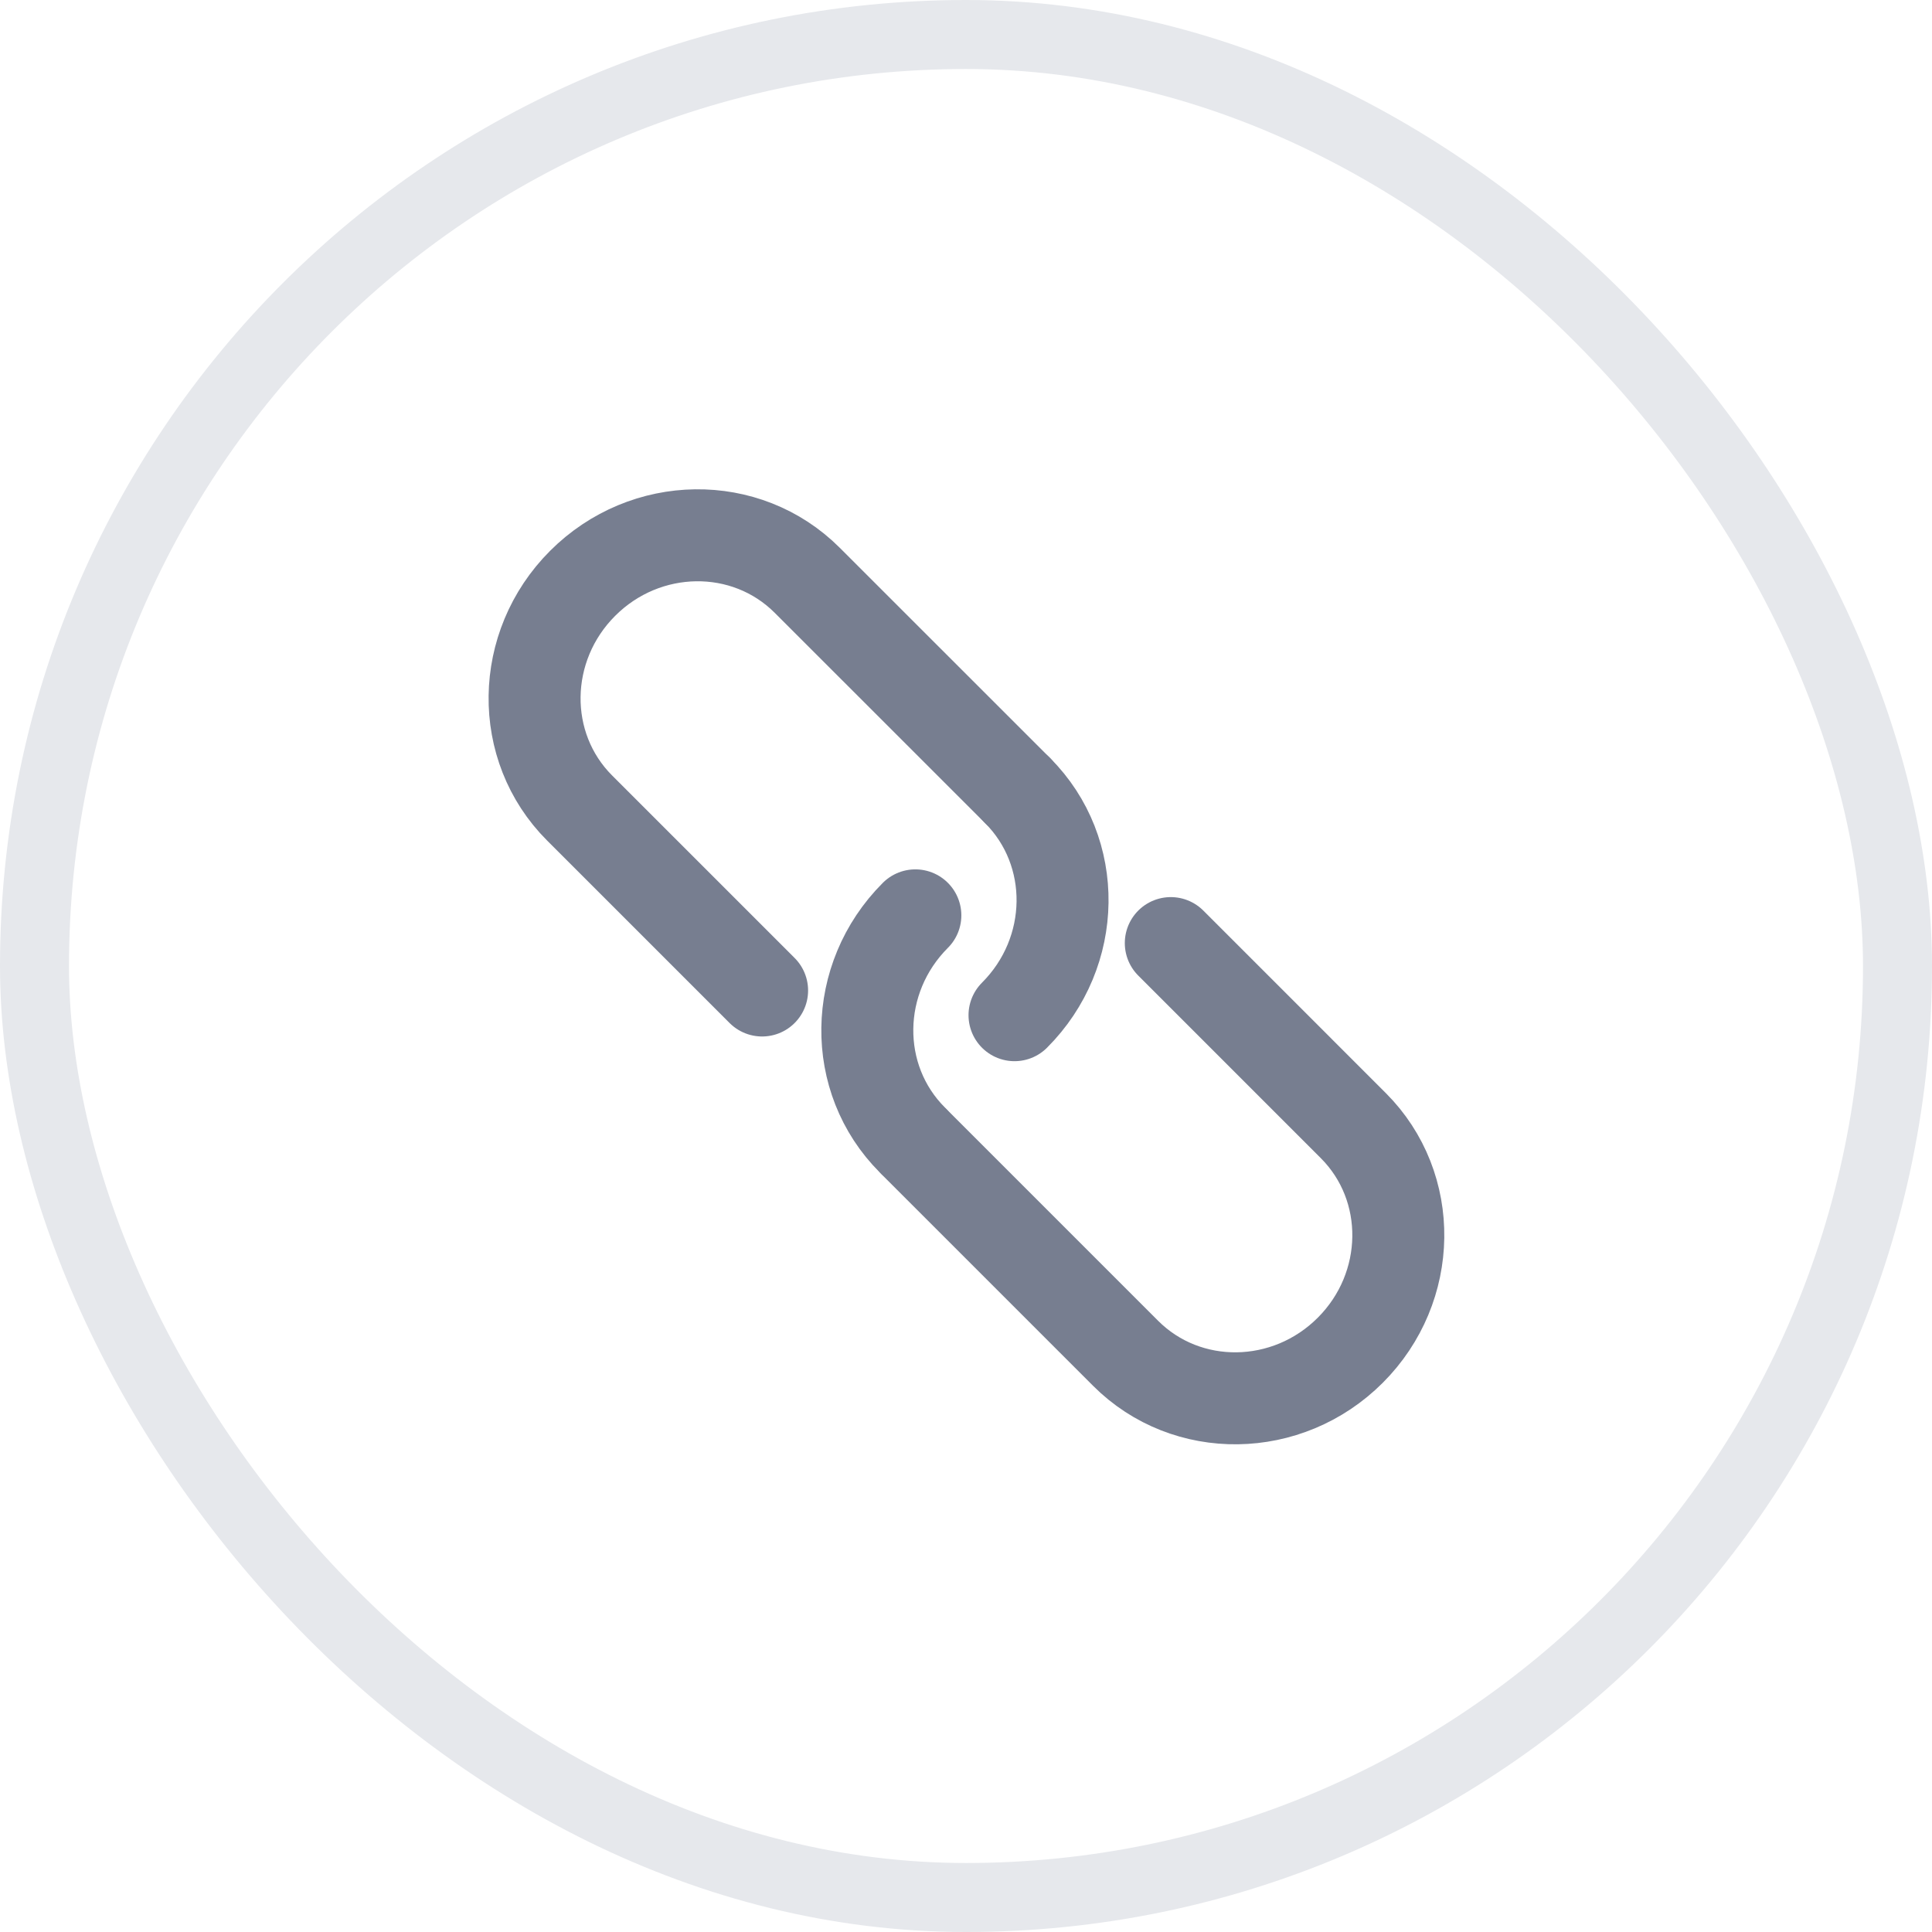
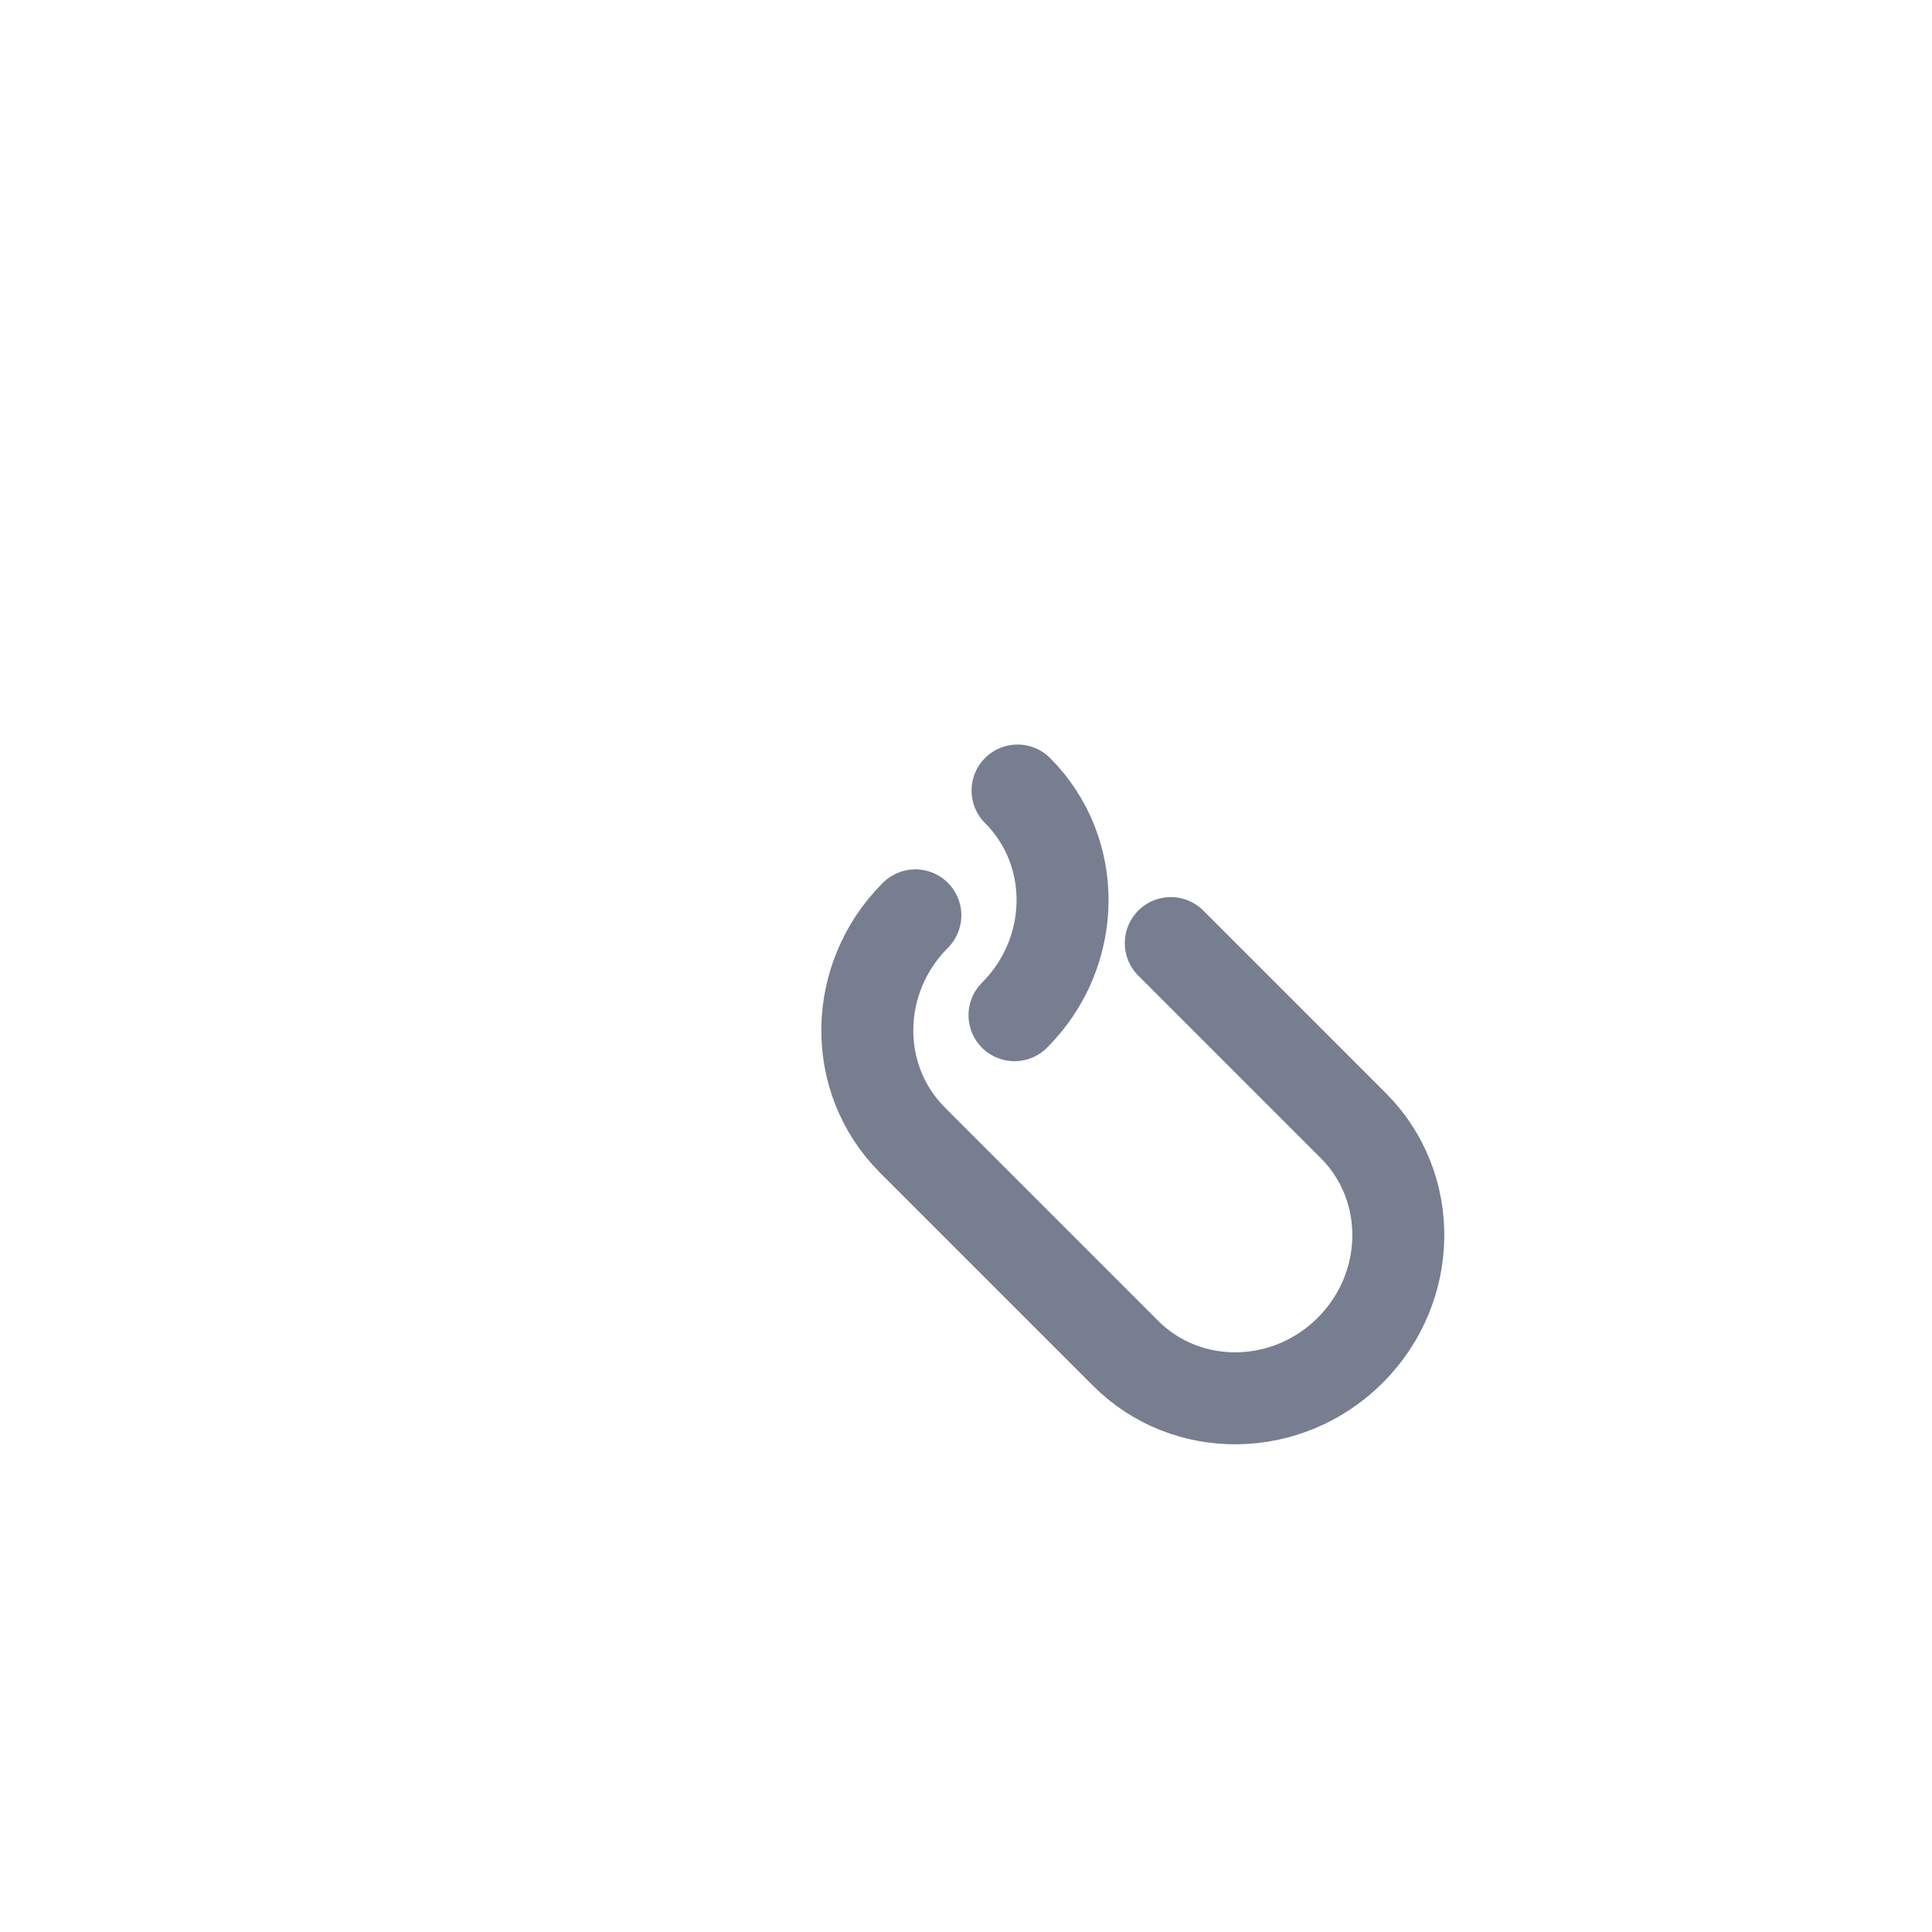
<svg xmlns="http://www.w3.org/2000/svg" width="28" height="28" viewBox="0 0 28 28" fill="none">
-   <path d="M14.747 11.457L11.7 8.411C10.813 7.523 9.355 7.543 8.444 8.454C7.533 9.365 7.513 10.823 8.4 11.71L11.045 14.355" stroke="#777E90" stroke-width="1.333" stroke-linecap="round" stroke-linejoin="round" />
  <path d="M16.968 13.668L19.613 16.313C20.5 17.2 20.48 18.658 19.569 19.569C18.658 20.48 17.2 20.5 16.313 19.613L13.266 16.566" stroke="#777E90" stroke-width="1.333" stroke-linecap="round" stroke-linejoin="round" />
  <path d="M14.703 14.713C15.614 13.802 15.634 12.344 14.747 11.457" stroke="#777E90" stroke-width="1.333" stroke-linecap="round" stroke-linejoin="round" />
  <path d="M13.266 13.266C12.355 14.177 12.335 15.635 13.223 16.522" stroke="#777E90" stroke-width="1.333" stroke-linecap="round" stroke-linejoin="round" />
-   <rect x="0.5" y="0.5" width="27" height="27" rx="13.5" stroke="#E6E8EC" />
</svg>